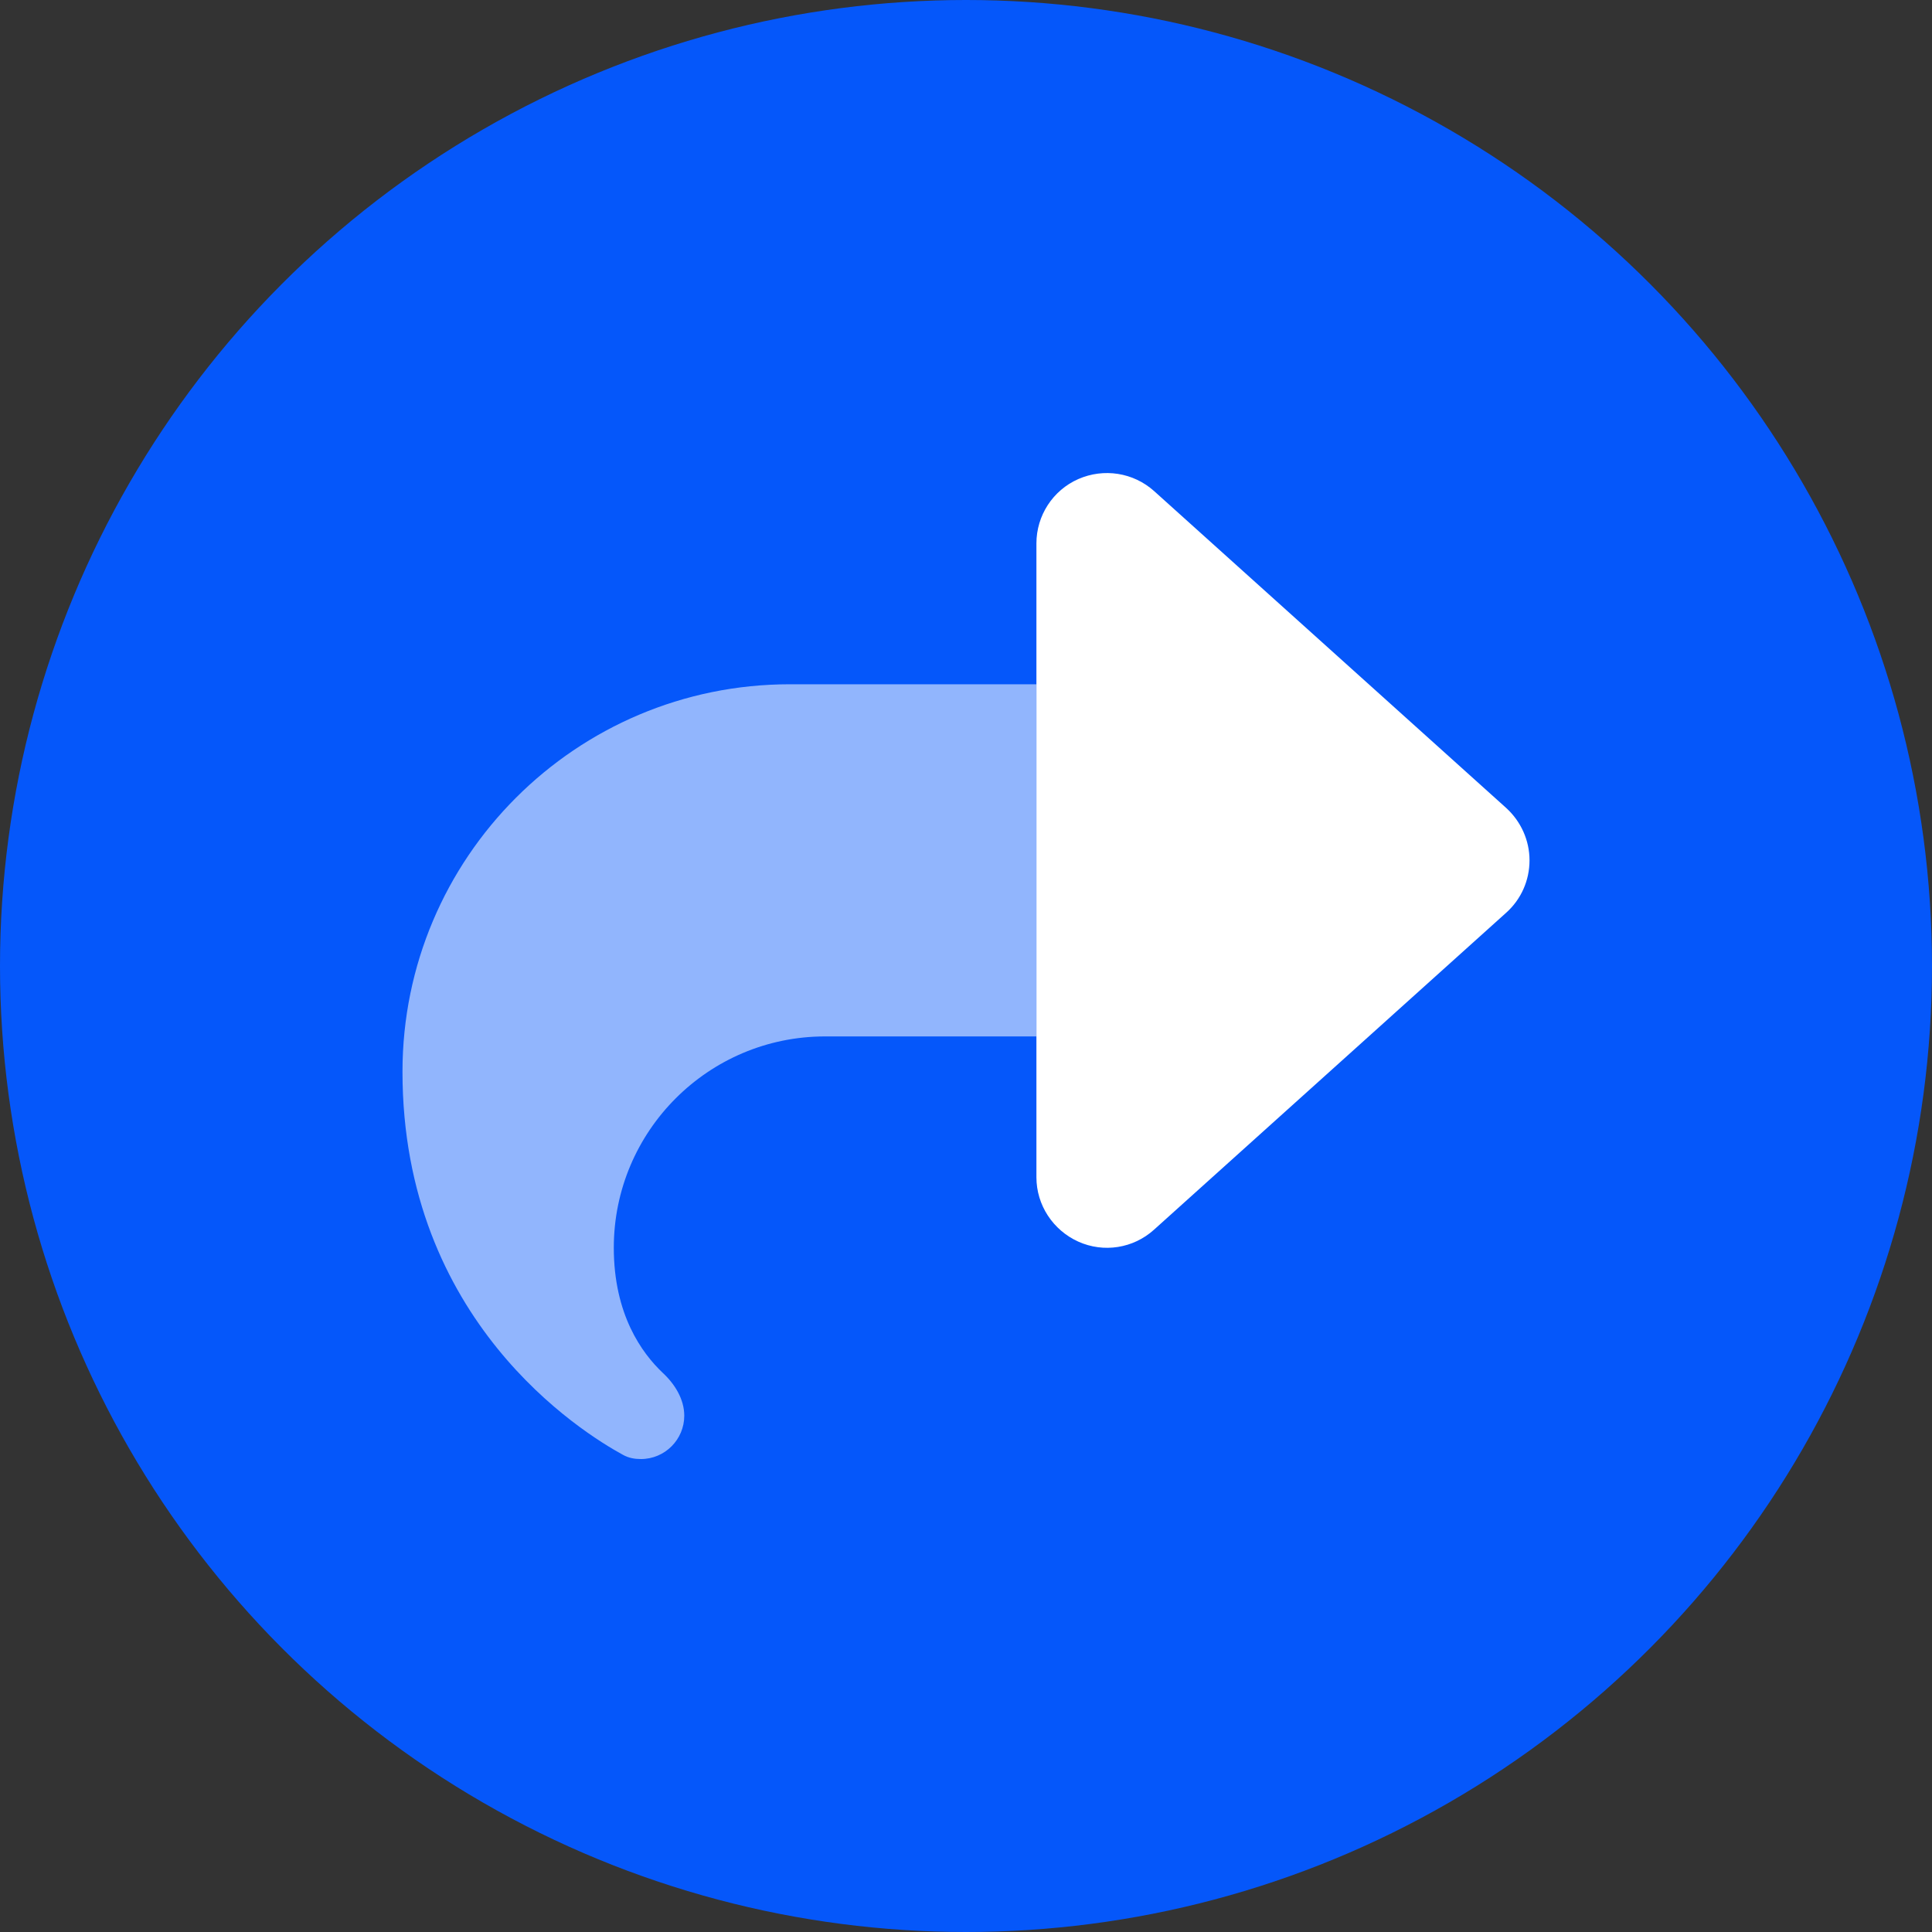
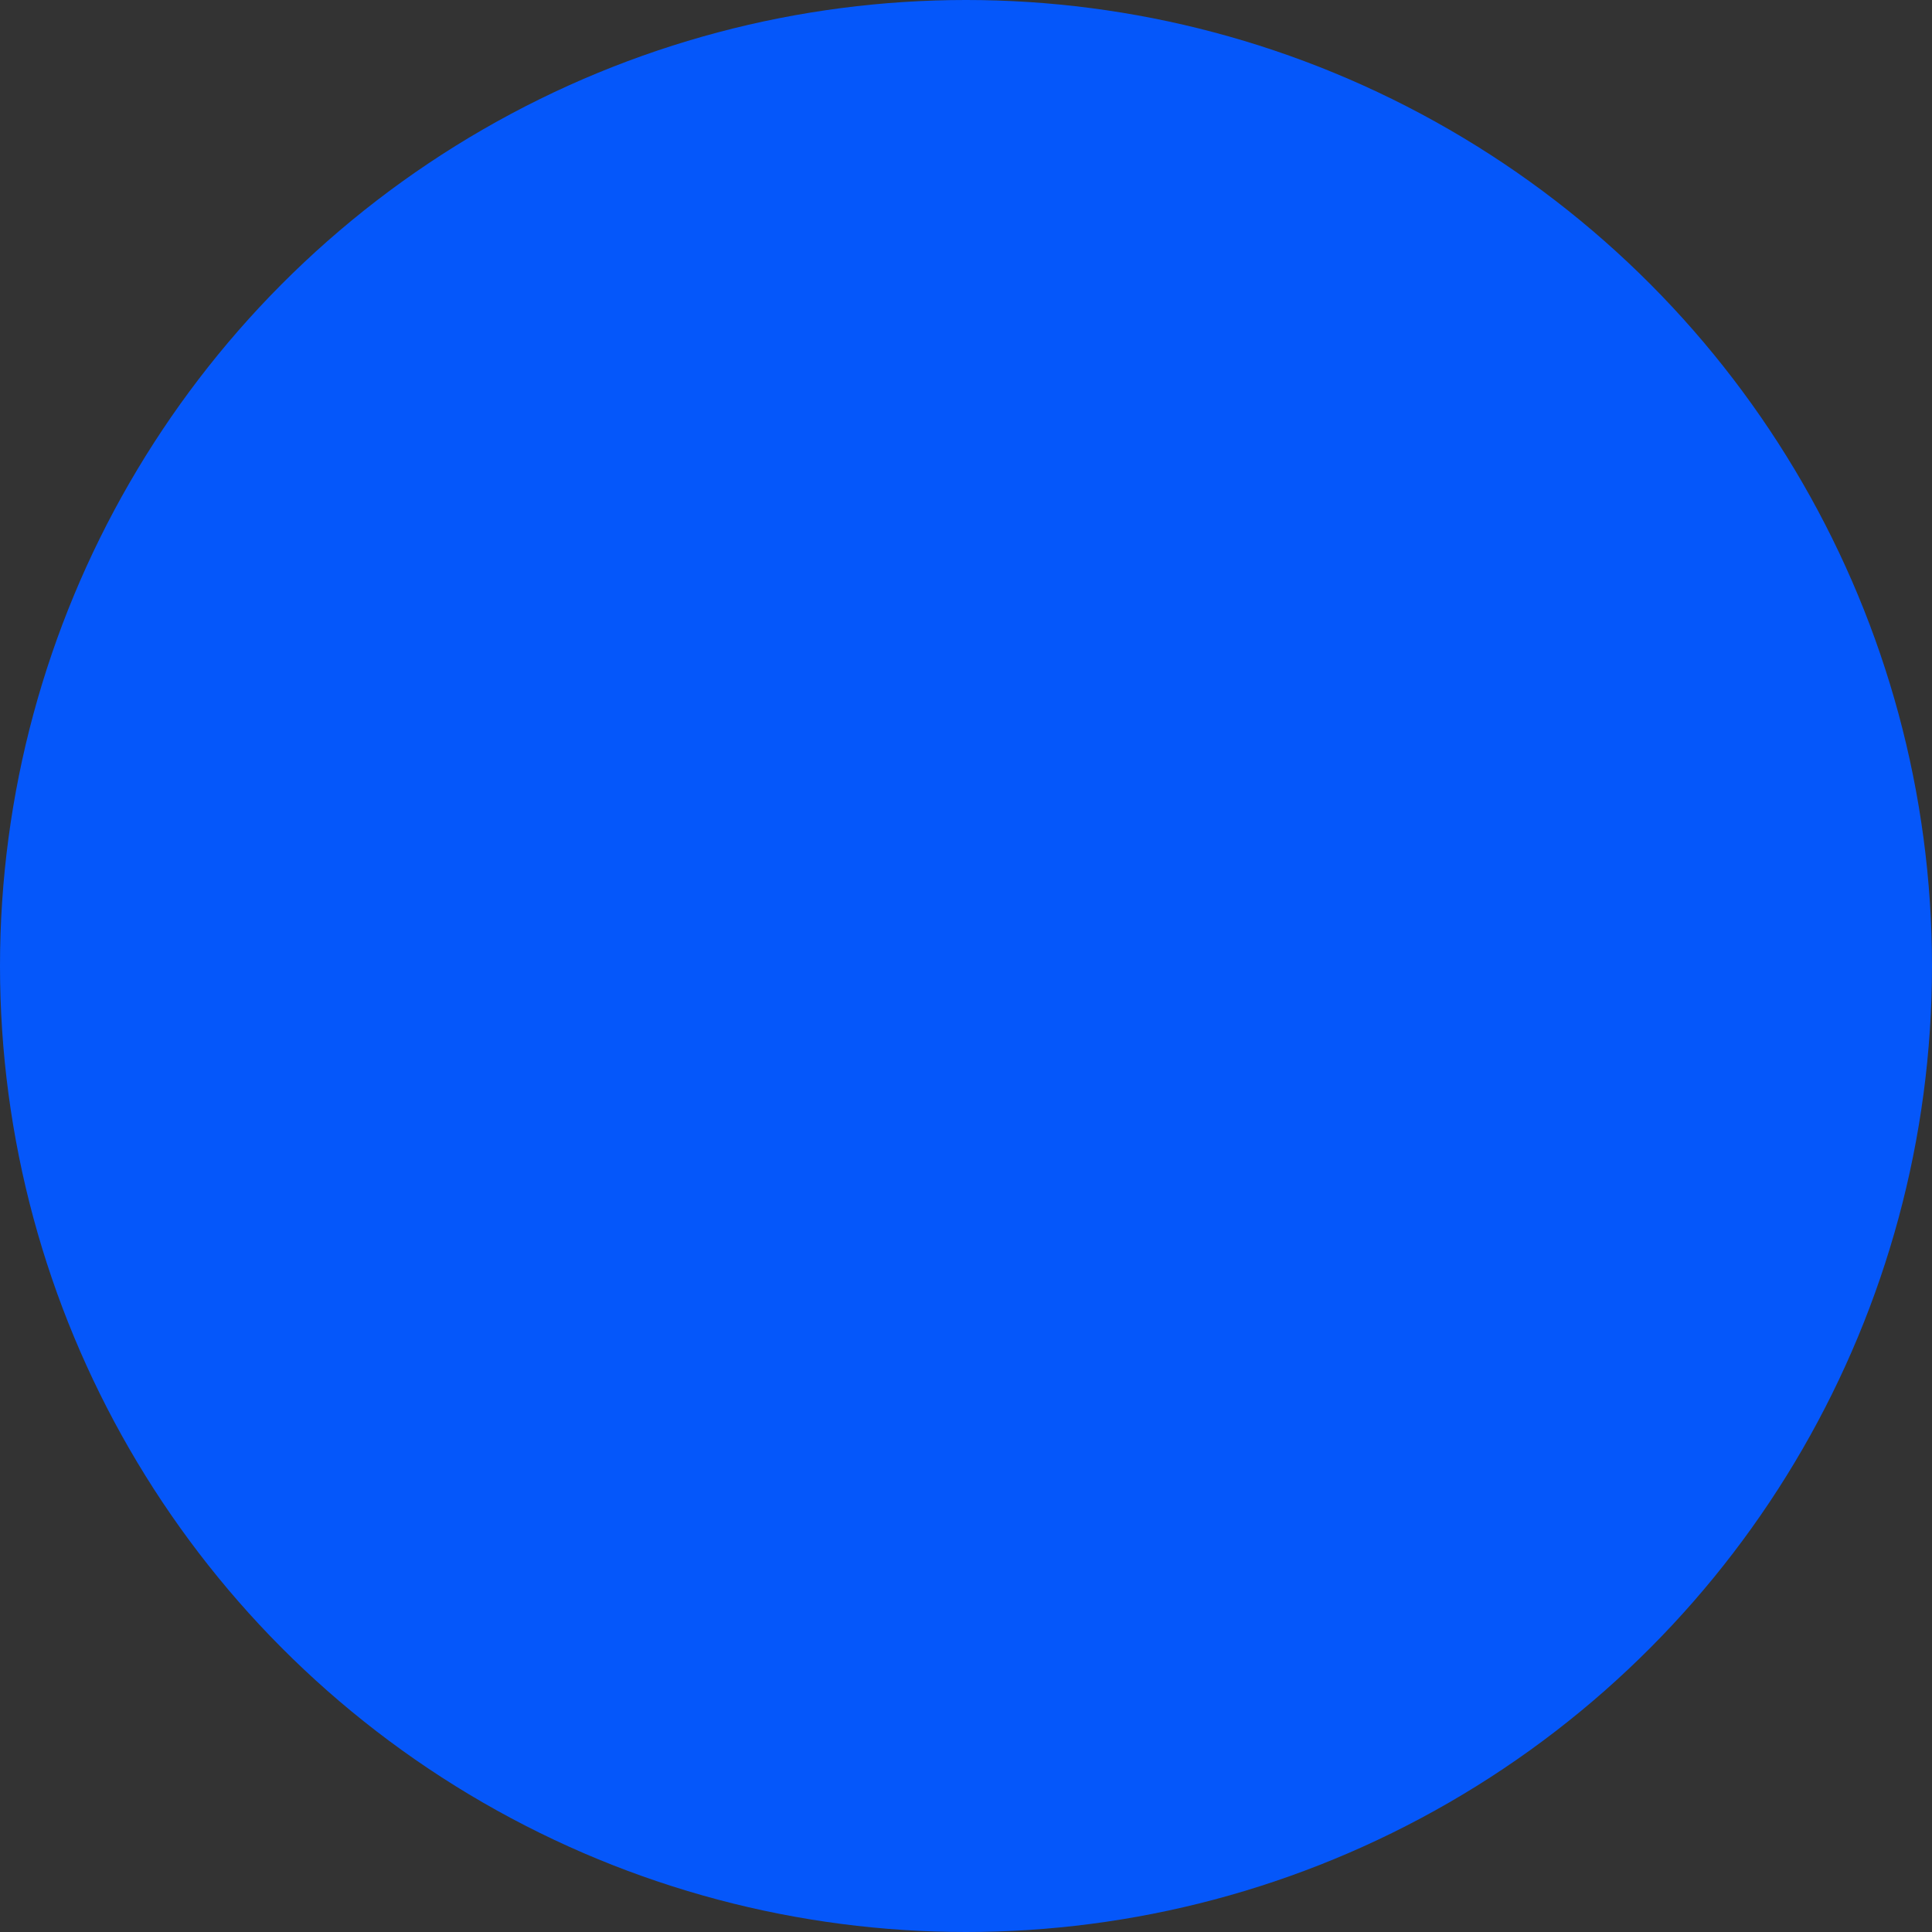
<svg xmlns="http://www.w3.org/2000/svg" width="40" height="40" viewBox="0 0 40 40" fill="none">
  <rect x="0" y="0" width="40" height="40" fill="#333333" stroke="none" />
  <circle cx="20" cy="20" r="20" fill="#0557FA" />
  <g clip-path="url(#clip0_58878_1601)">
    <path opacity="0.56" d="M8.333 22.188C8.333 27.351 12.047 29.657 12.9 30.122C13.014 30.186 13.141 30.208 13.269 30.208C13.766 30.208 14.167 29.803 14.167 29.311C14.167 28.969 13.971 28.654 13.72 28.422C13.292 28.016 12.708 27.219 12.708 25.833C12.708 23.418 14.668 21.458 17.083 21.458H21.458V14.167H16.354C11.925 14.167 8.333 17.758 8.333 22.188Z" fill="white" />
-     <path d="M21.458 11.25C21.458 10.676 21.796 10.152 22.324 9.919C22.853 9.687 23.464 9.783 23.892 10.165L31.184 16.728C31.489 17.006 31.667 17.398 31.667 17.812C31.667 18.227 31.494 18.619 31.184 18.897L23.892 25.46C23.464 25.847 22.848 25.943 22.324 25.706C21.8 25.469 21.458 24.949 21.458 24.375V11.25Z" fill="white" />
+     <path d="M21.458 11.25C21.458 10.676 21.796 10.152 22.324 9.919C22.853 9.687 23.464 9.783 23.892 10.165L31.184 16.728C31.667 18.227 31.494 18.619 31.184 18.897L23.892 25.46C23.464 25.847 22.848 25.943 22.324 25.706C21.8 25.469 21.458 24.949 21.458 24.375V11.25Z" fill="white" />
  </g>
  <defs>
    <clipPath id="clip0_58878_1601">
-       <rect width="23.333" height="23.333" fill="white" transform="translate(8.333 8.333)" />
-     </clipPath>
+       </clipPath>
  </defs>
</svg>